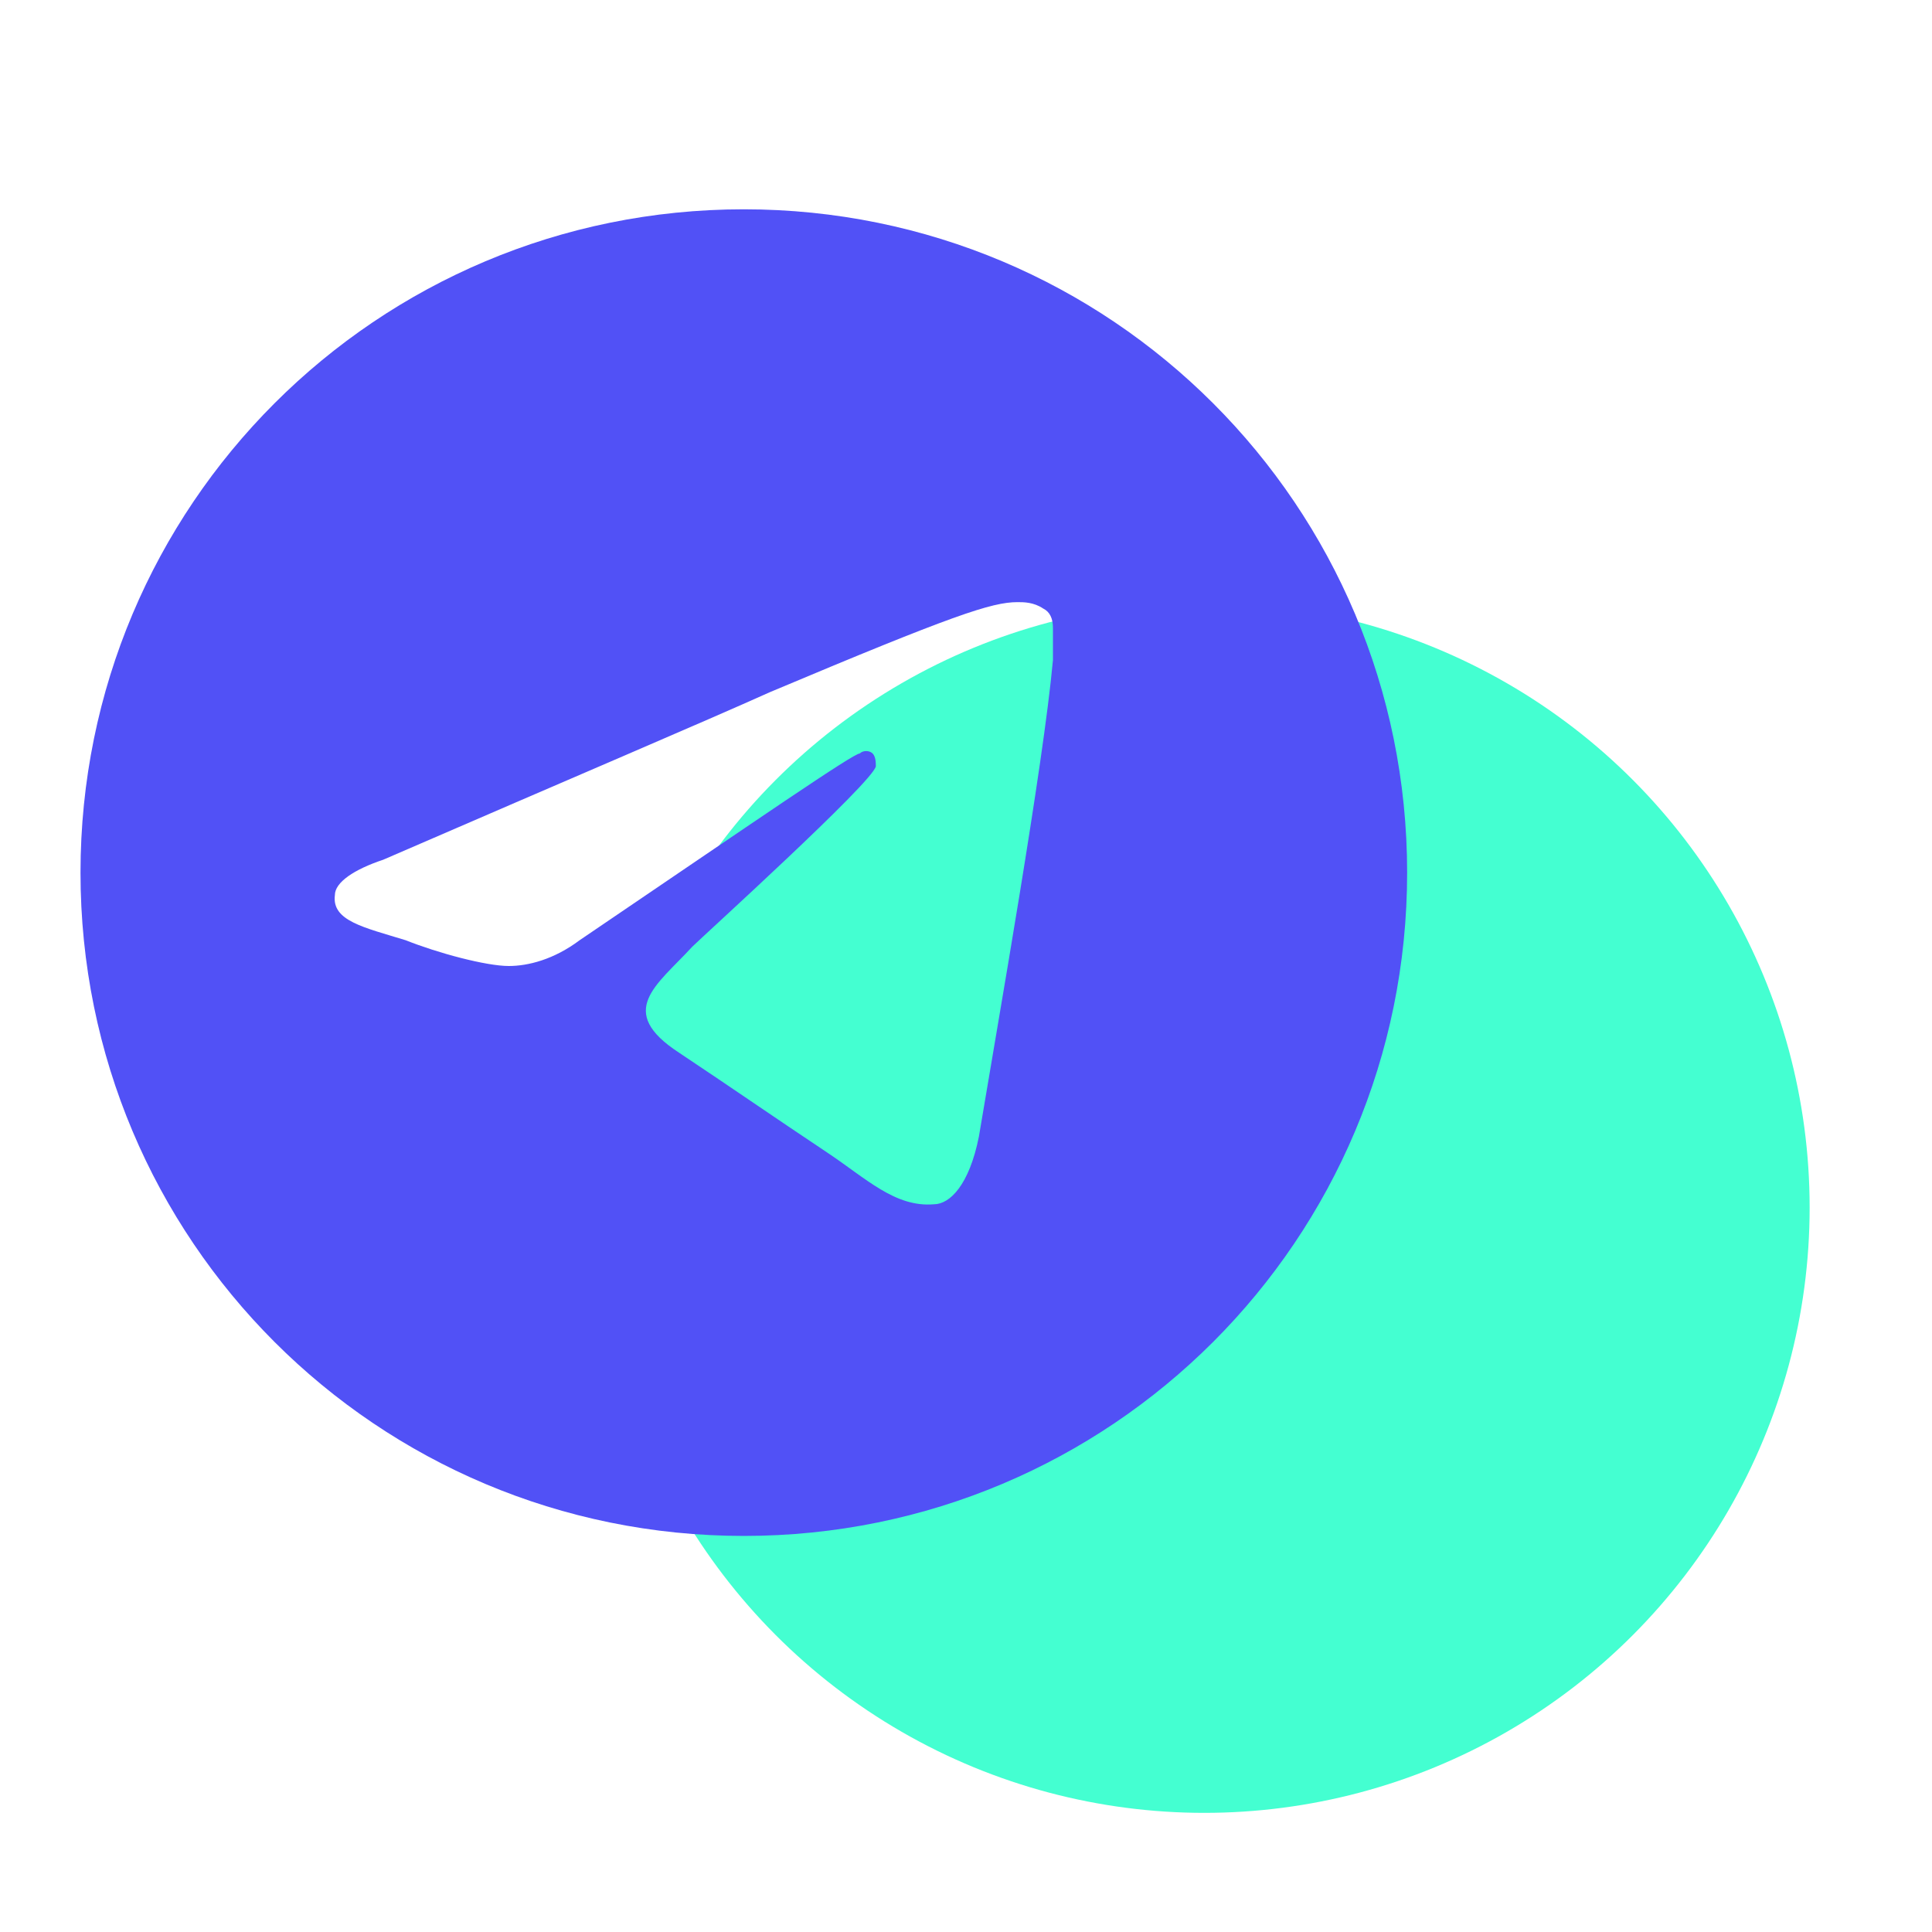
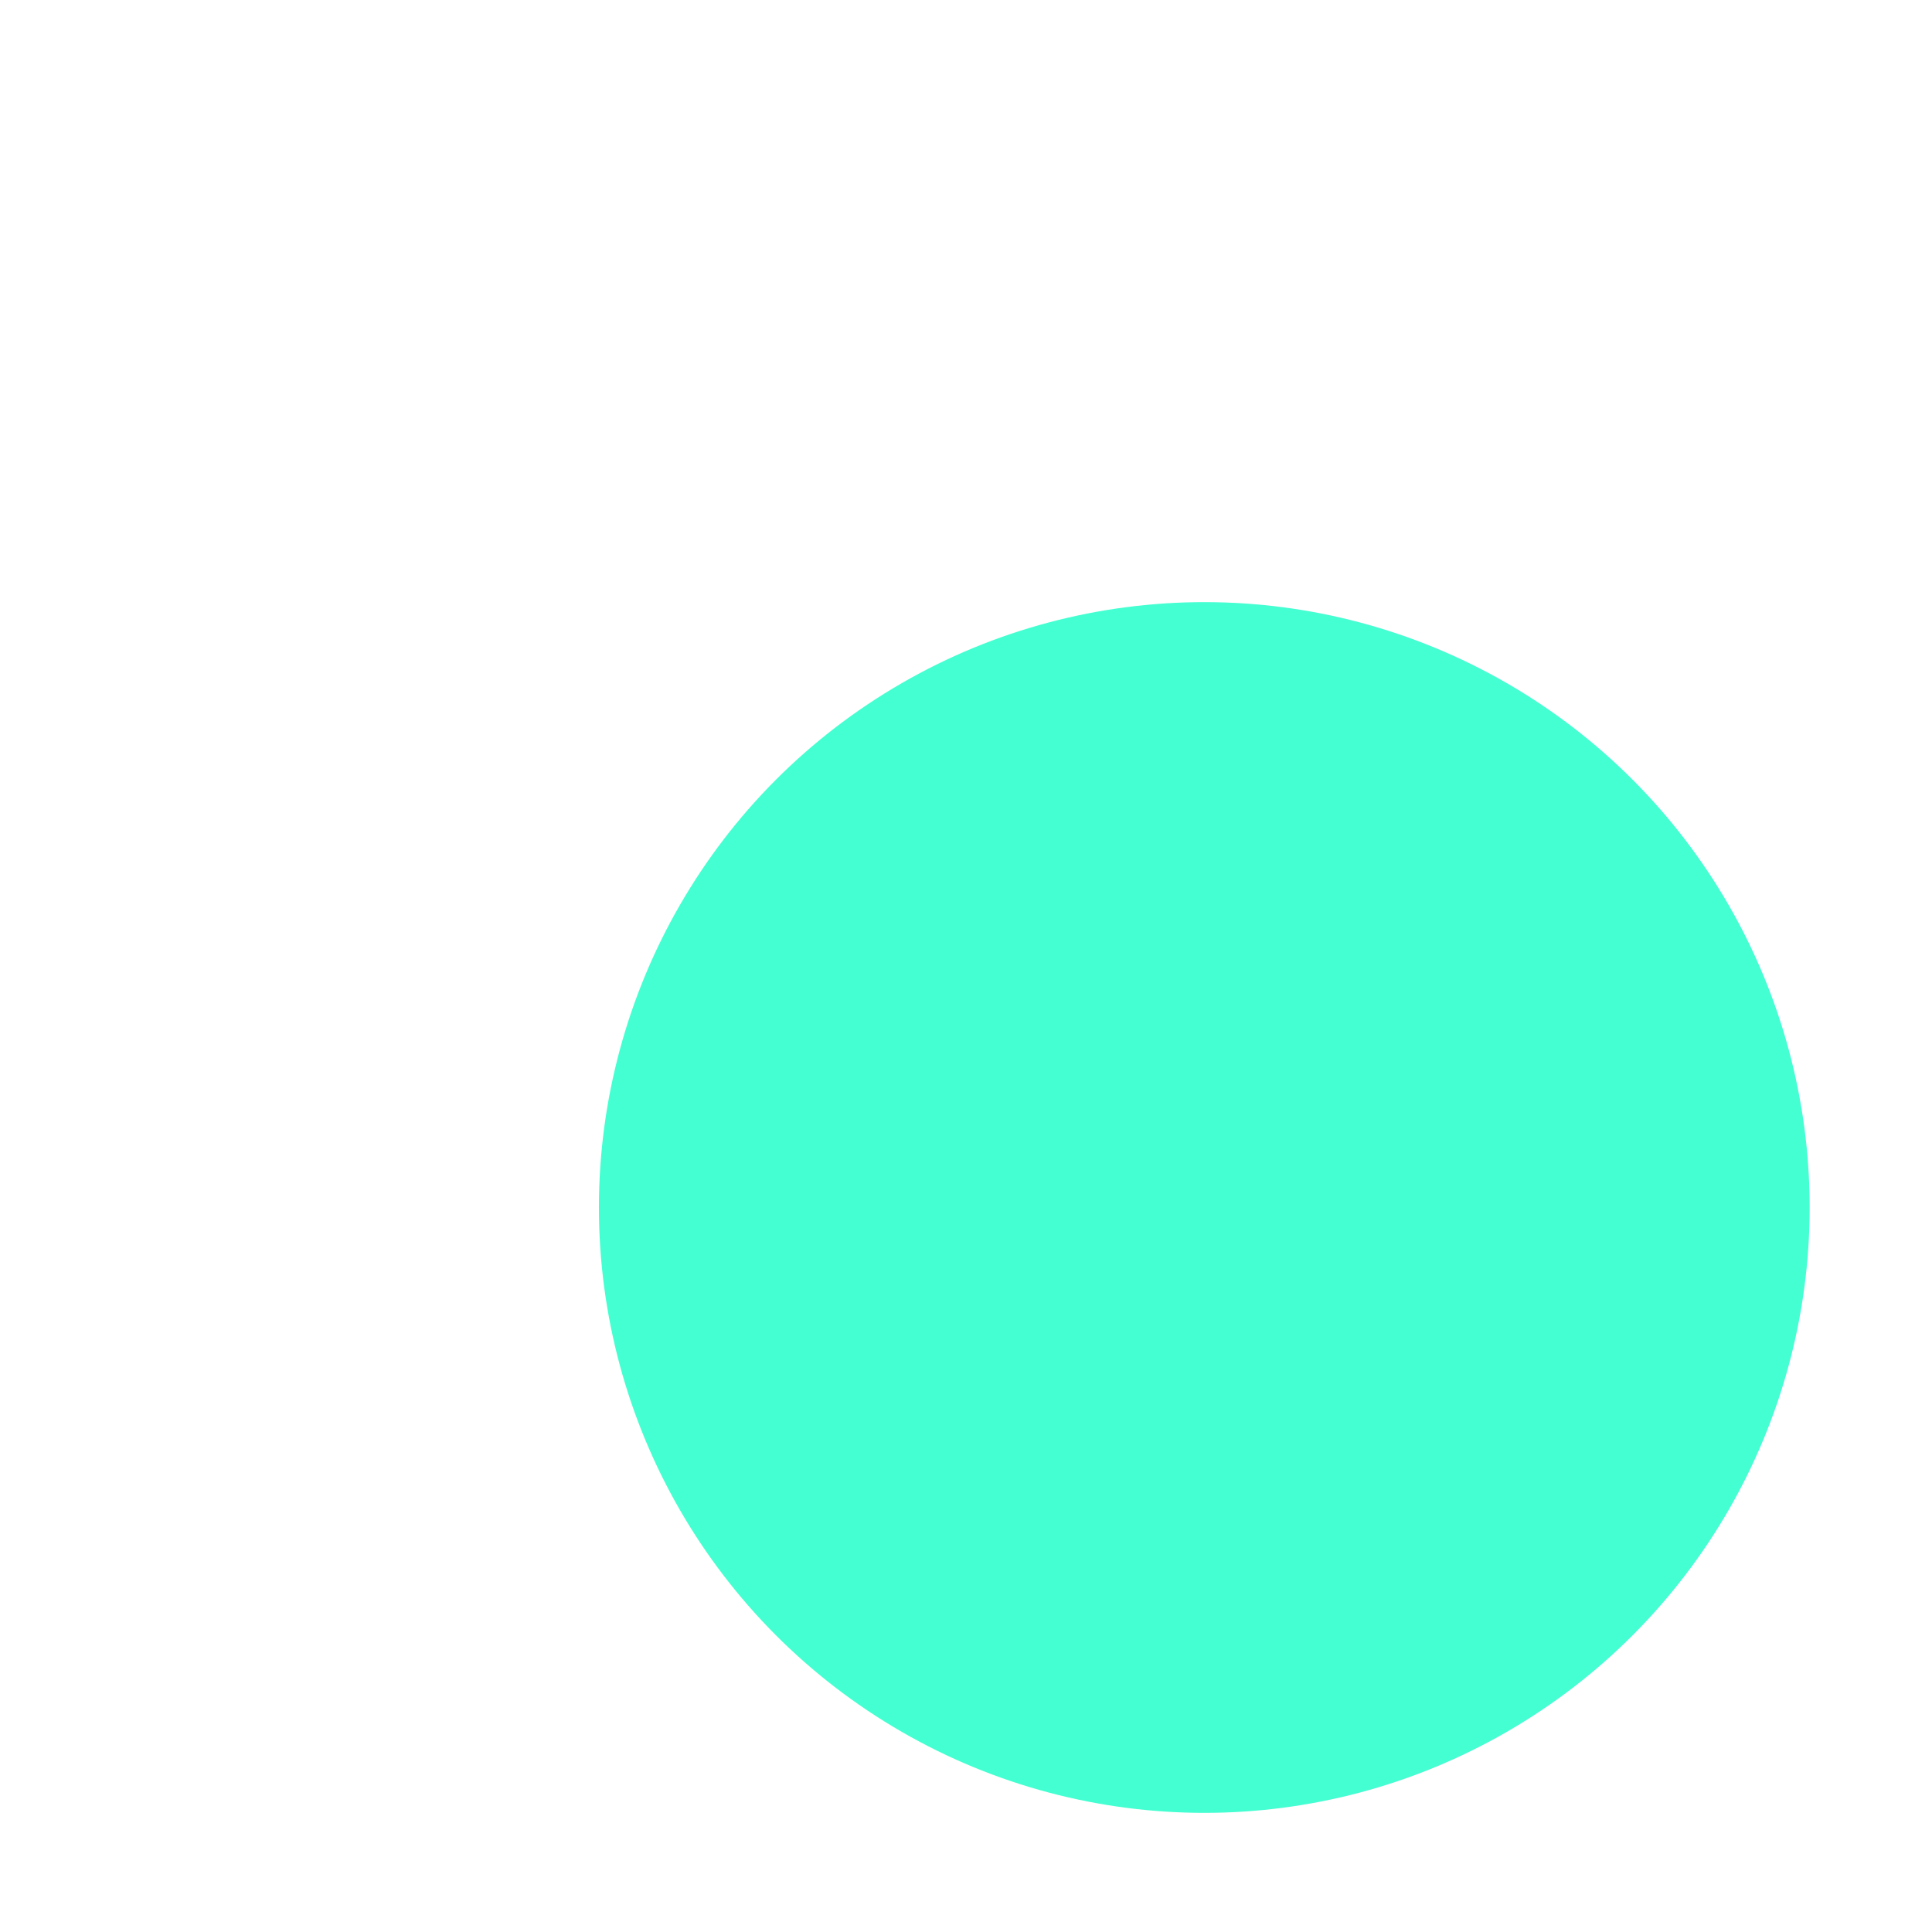
<svg xmlns="http://www.w3.org/2000/svg" version="1.1" id="Capa_1" x="0px" y="0px" viewBox="0 0 60 60" style="enable-background:new 0 0 60 60;" xml:space="preserve">
  <style type="text/css">
	.st0{fill:#44FFD1;}
	.st1{fill:#5151F6;}
</style>
  <circle class="st0" cx="37.4" cy="37.5" r="18.8" />
-   <path class="st1" d="M23.1,6.5c-11.4,0-20.6,9.2-20.6,20.6s9.2,20.6,20.6,20.6s20.6-9.2,20.6-20.6S34.5,6.5,23.1,6.5z M32.7,20.5  c-0.3,3.3-1.7,11.2-2.3,14.8c-0.3,1.5-0.9,2.1-1.4,2.1c-1.2,0.1-2.1-0.8-3.3-1.6c-1.8-1.2-2.8-1.9-4.6-3.1c-2-1.3-0.7-2.1,0.4-3.3  c0.3-0.3,5.6-5.1,5.7-5.6c0-0.1,0-0.3-0.1-0.4c-0.1-0.1-0.3-0.1-0.4,0c-0.2,0-3.1,2-8.7,5.8c-0.8,0.6-1.6,0.8-2.2,0.8  c-0.7,0-2.2-0.4-3.2-0.8c-1.3-0.4-2.3-0.6-2.2-1.4c0-0.4,0.6-0.8,1.5-1.1c6-2.6,10-4.3,12-5.2c5.7-2.4,6.9-2.8,7.7-2.8  c0.2,0,0.5,0,0.8,0.2c0.2,0.1,0.3,0.3,0.3,0.6C32.7,20,32.7,20.3,32.7,20.5z" />
</svg>